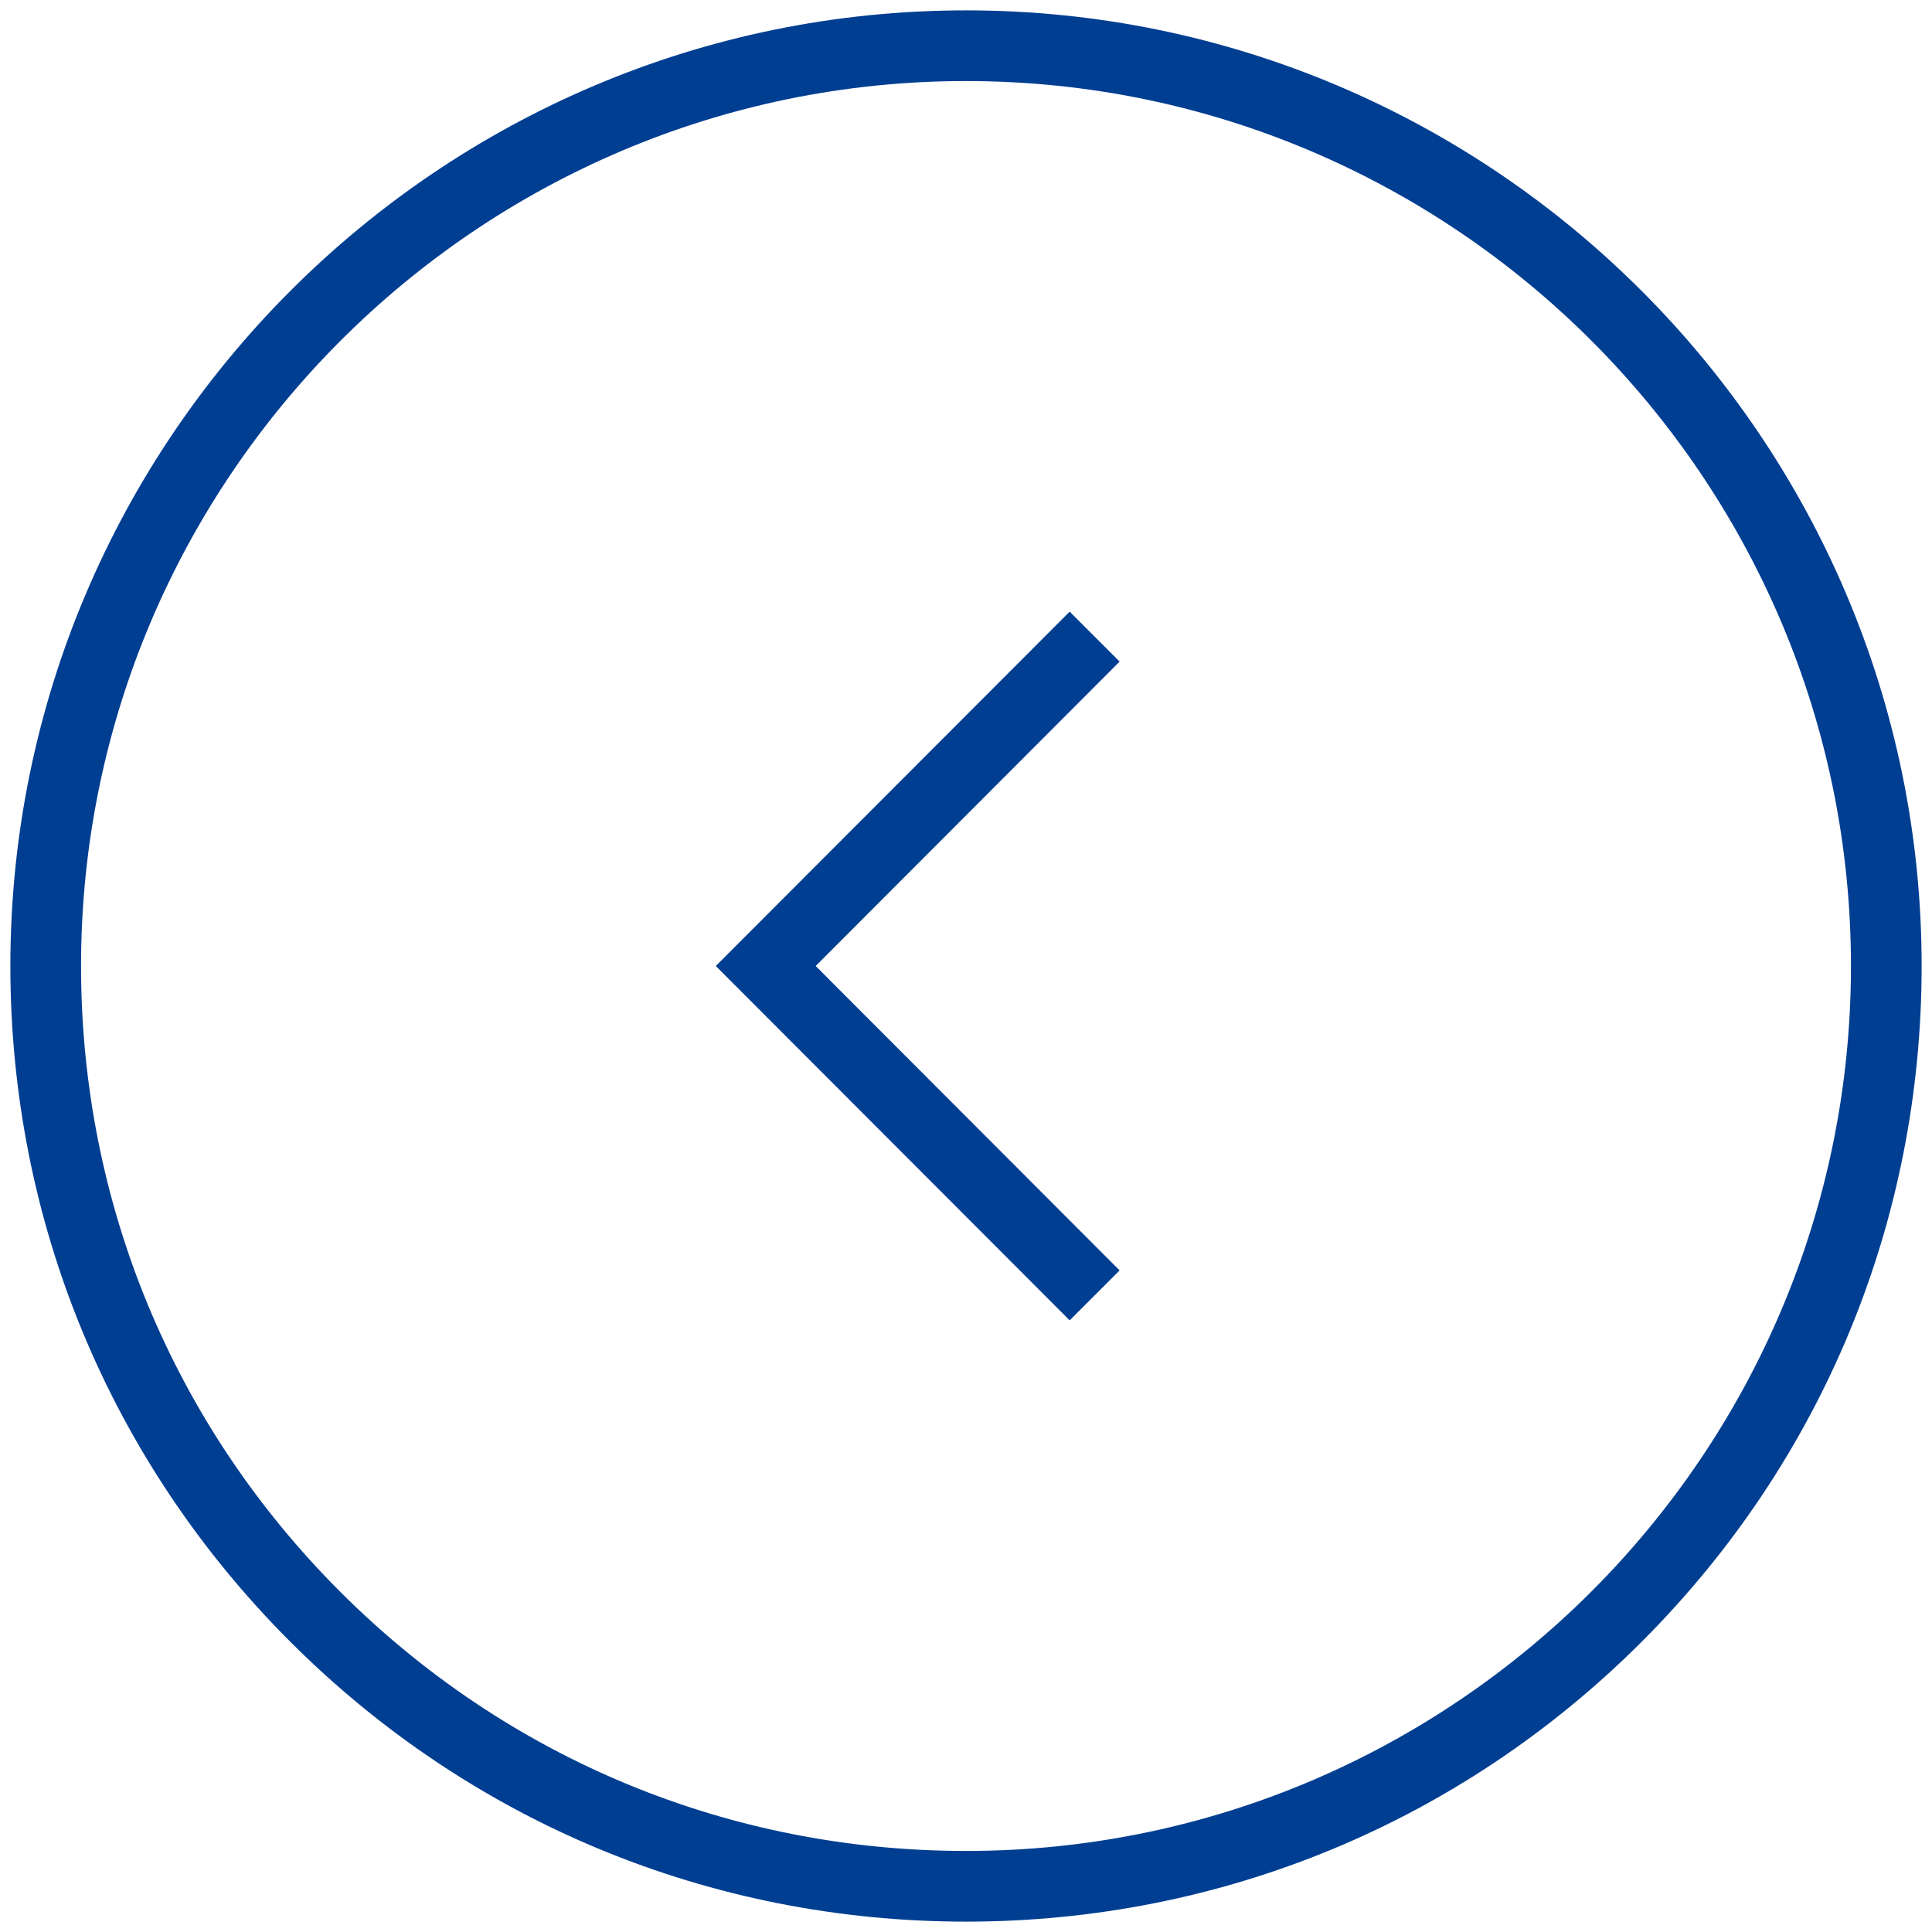
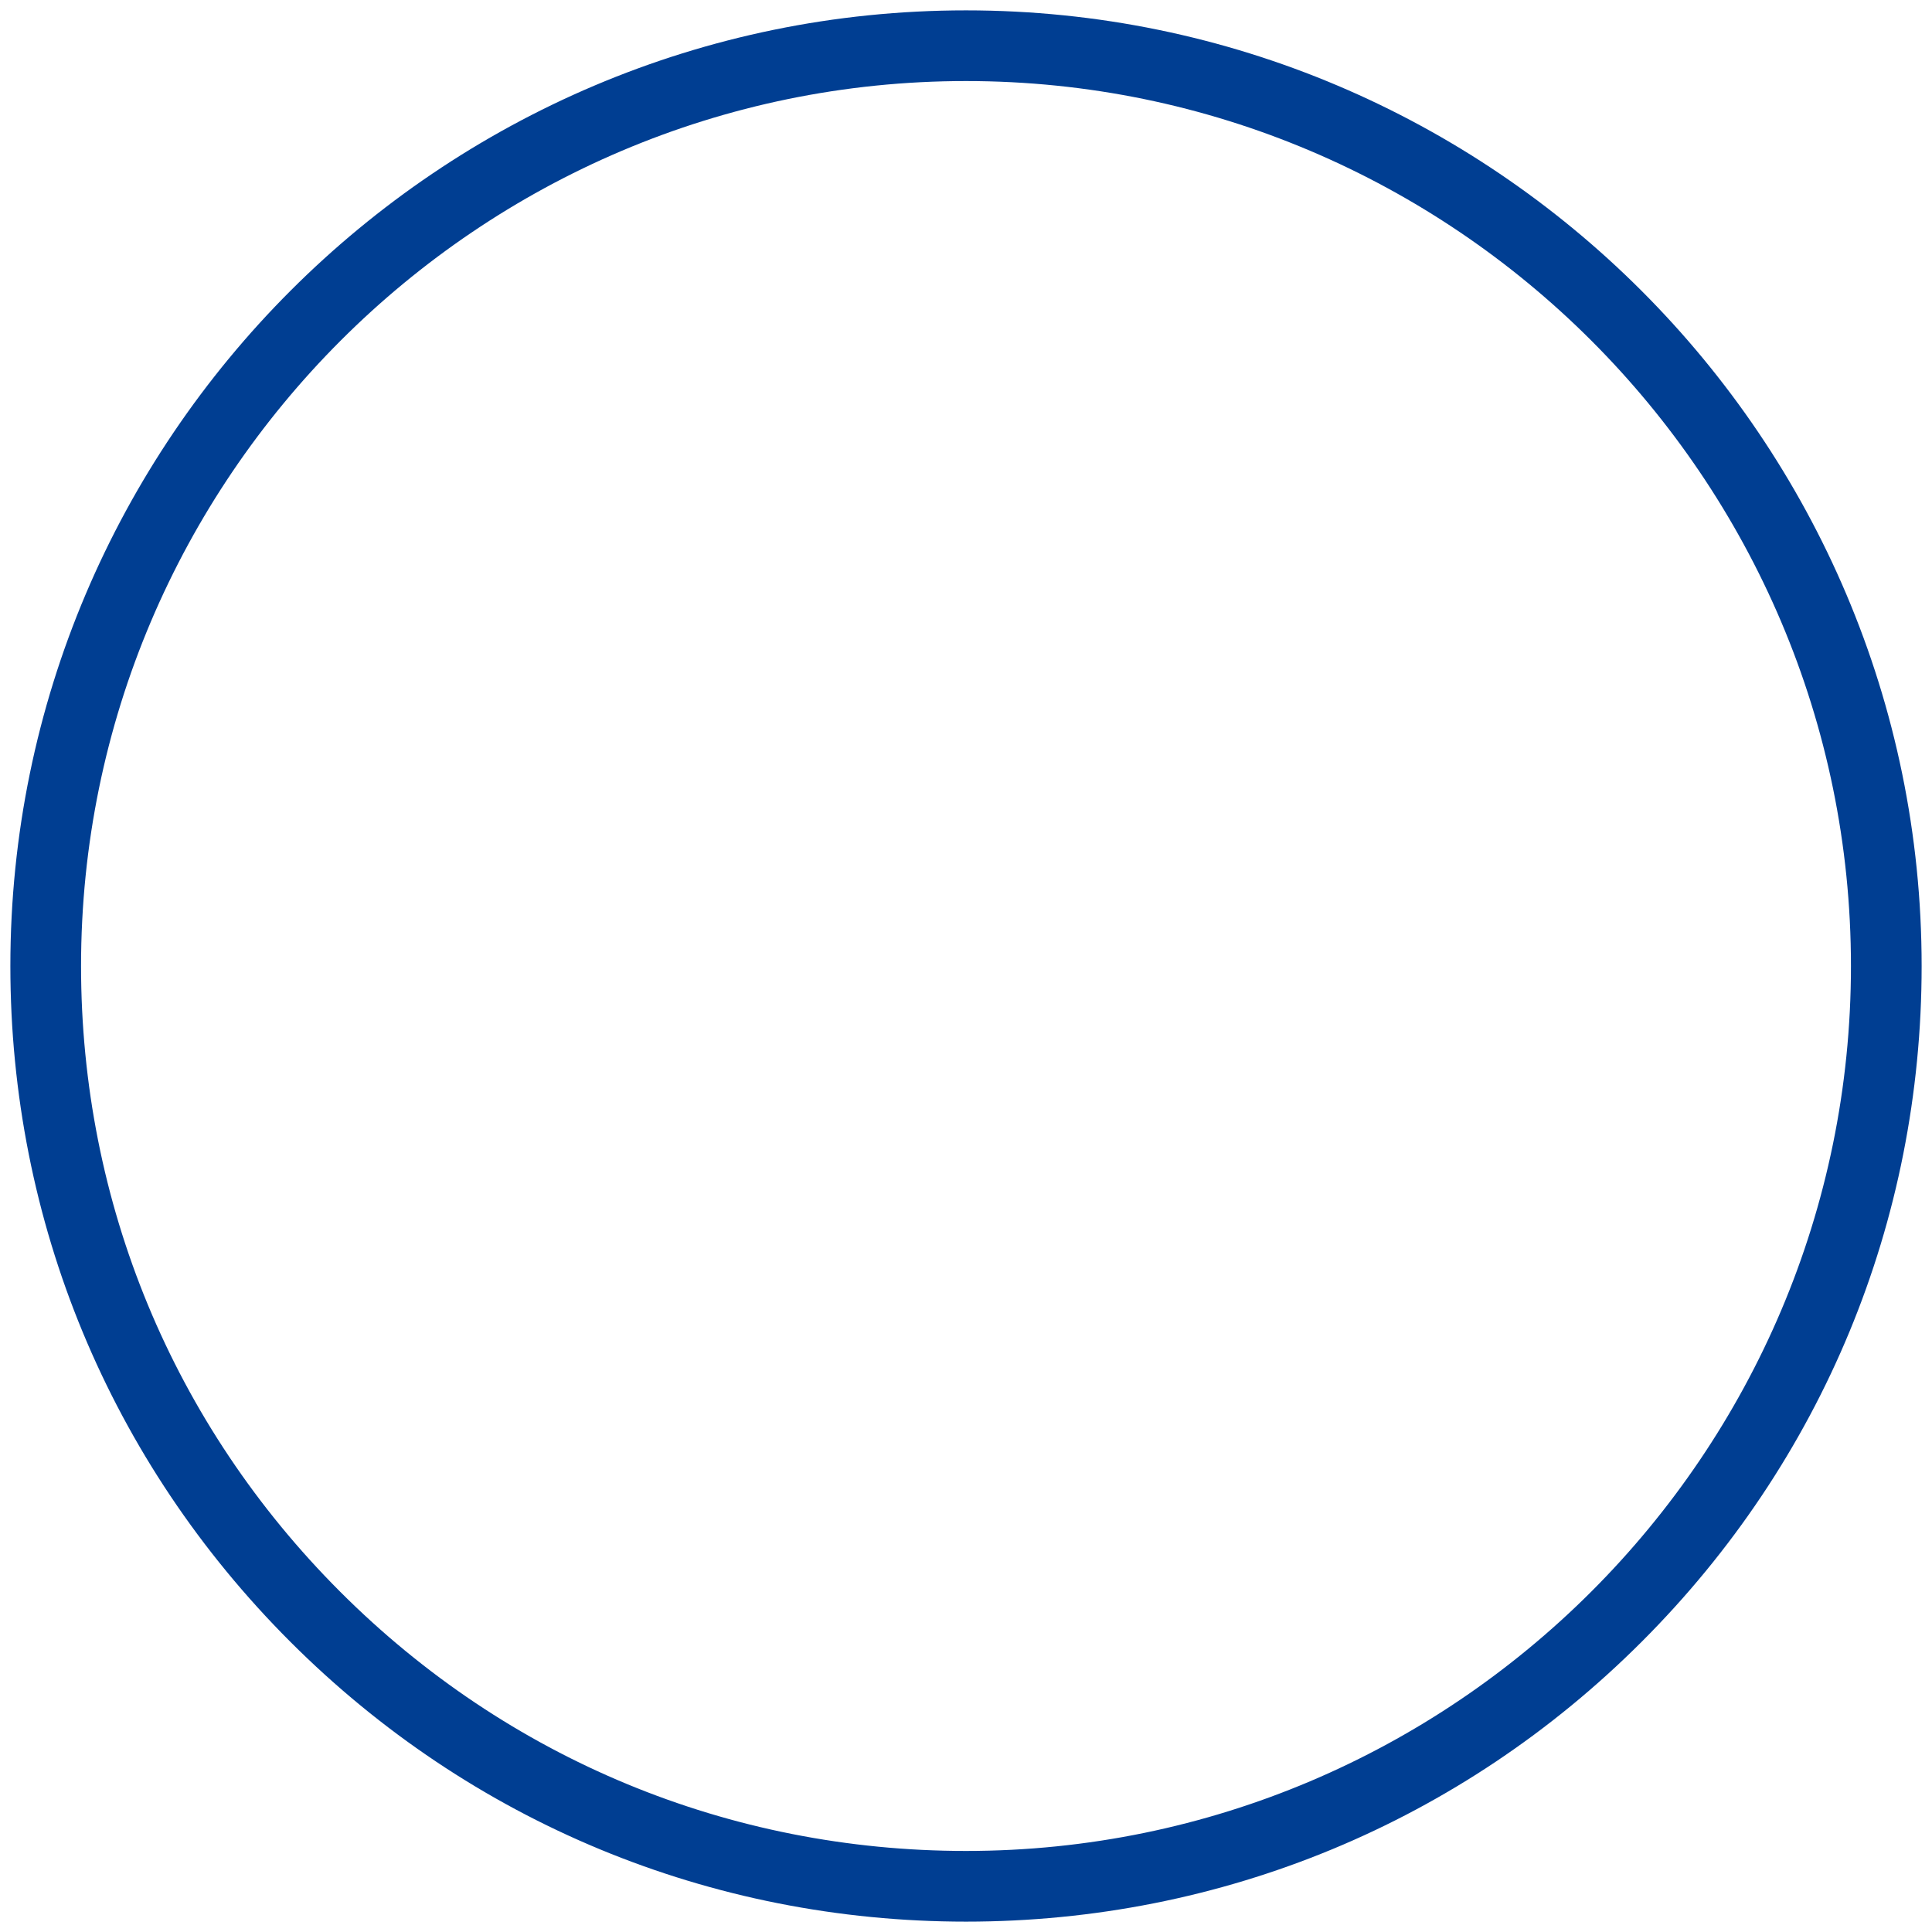
<svg xmlns="http://www.w3.org/2000/svg" id="_レイヤー_1" data-name="レイヤー_1" width="41" height="41" viewBox="0 0 41 41">
  <defs>
    <clipPath id="clippath">
      <rect width="41" height="41" style="fill: none;" />
    </clipPath>
  </defs>
  <g style="clip-path: url(#clippath);">
    <path d="M20.5,40.78c-5.42,0-10.51-2.11-14.34-5.94S.22,25.92.22,20.5H.22C.22,9.32,9.32.22,20.5.22c11.18,0,20.28,9.1,20.28,20.28,0,5.42-2.11,10.51-5.94,14.34-3.83,3.83-8.92,5.94-14.34,5.94h0ZM1.72,20.5c0,5.02,1.95,9.73,5.5,13.28,3.55,3.55,8.26,5.5,13.28,5.5h0c10.35,0,18.78-8.42,18.78-18.78C39.28,10.15,30.85,1.72,20.5,1.72,10.15,1.72,1.72,10.15,1.72,20.5h0Z" style="fill: #003e92;" />
-     <polygon points="22.7 28.02 15.19 20.5 22.7 12.98 23.76 14.04 17.31 20.5 23.76 26.96 22.7 28.02" style="fill: #003e92;" />
  </g>
</svg>